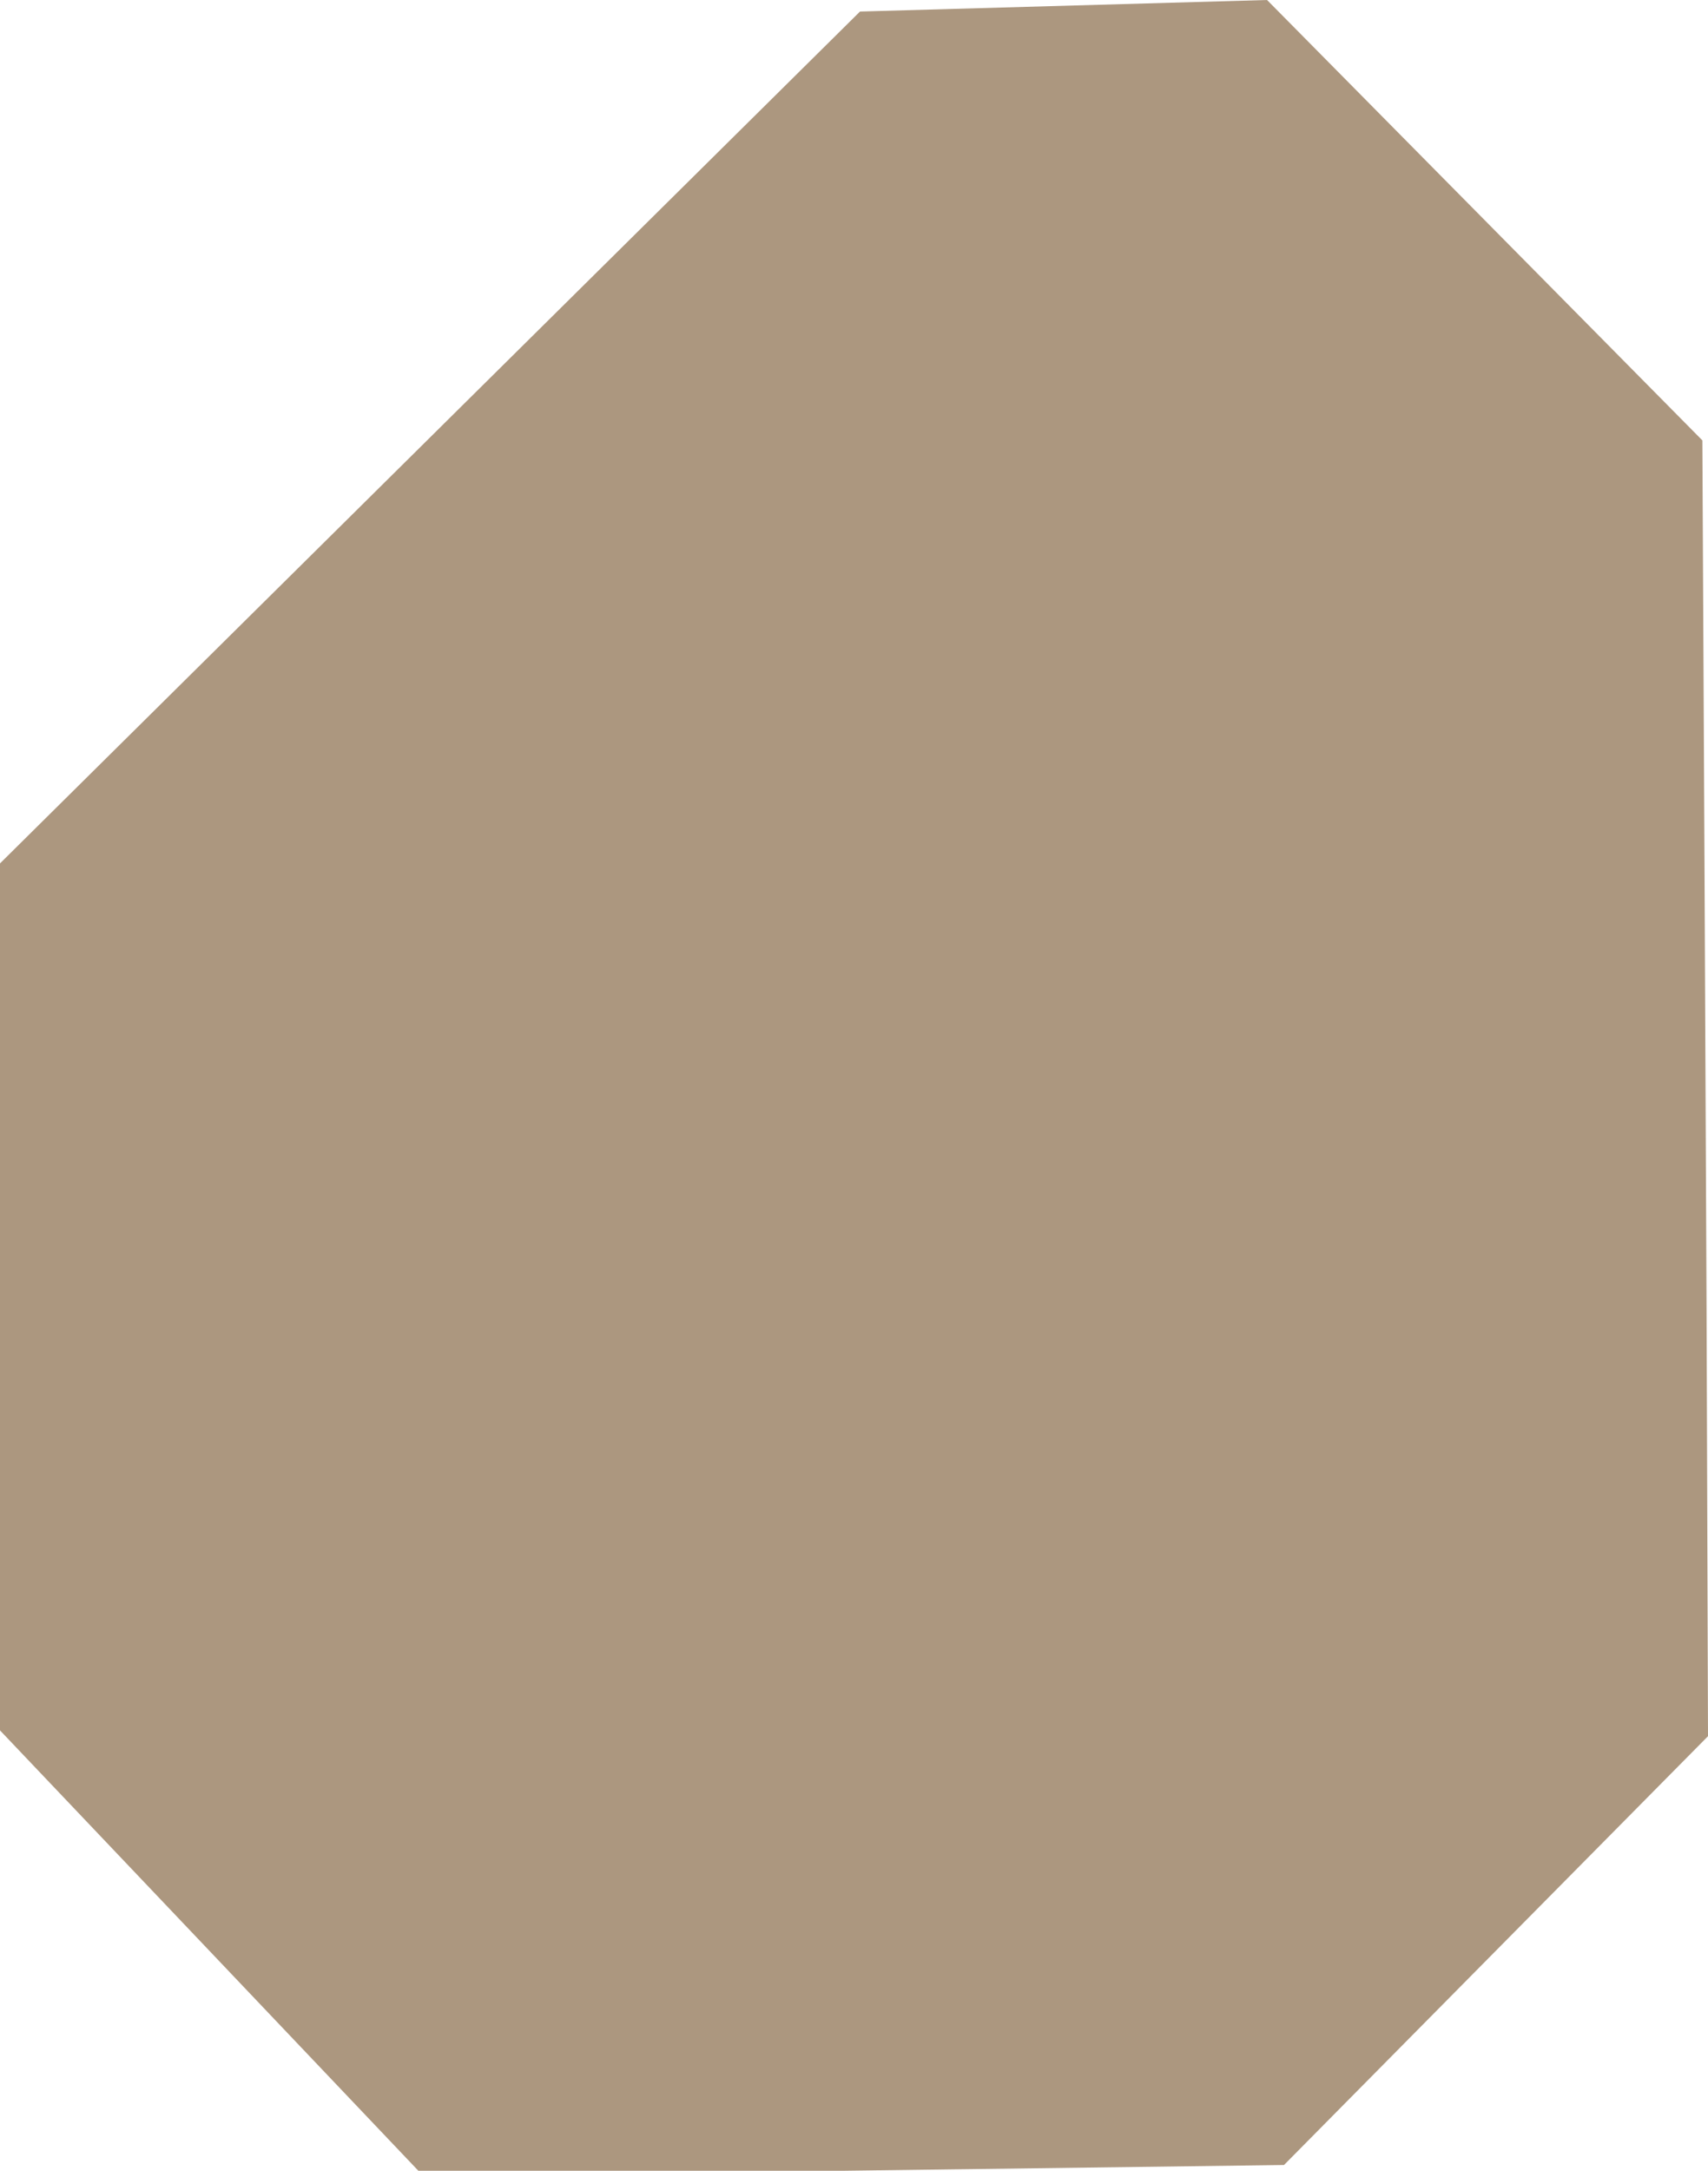
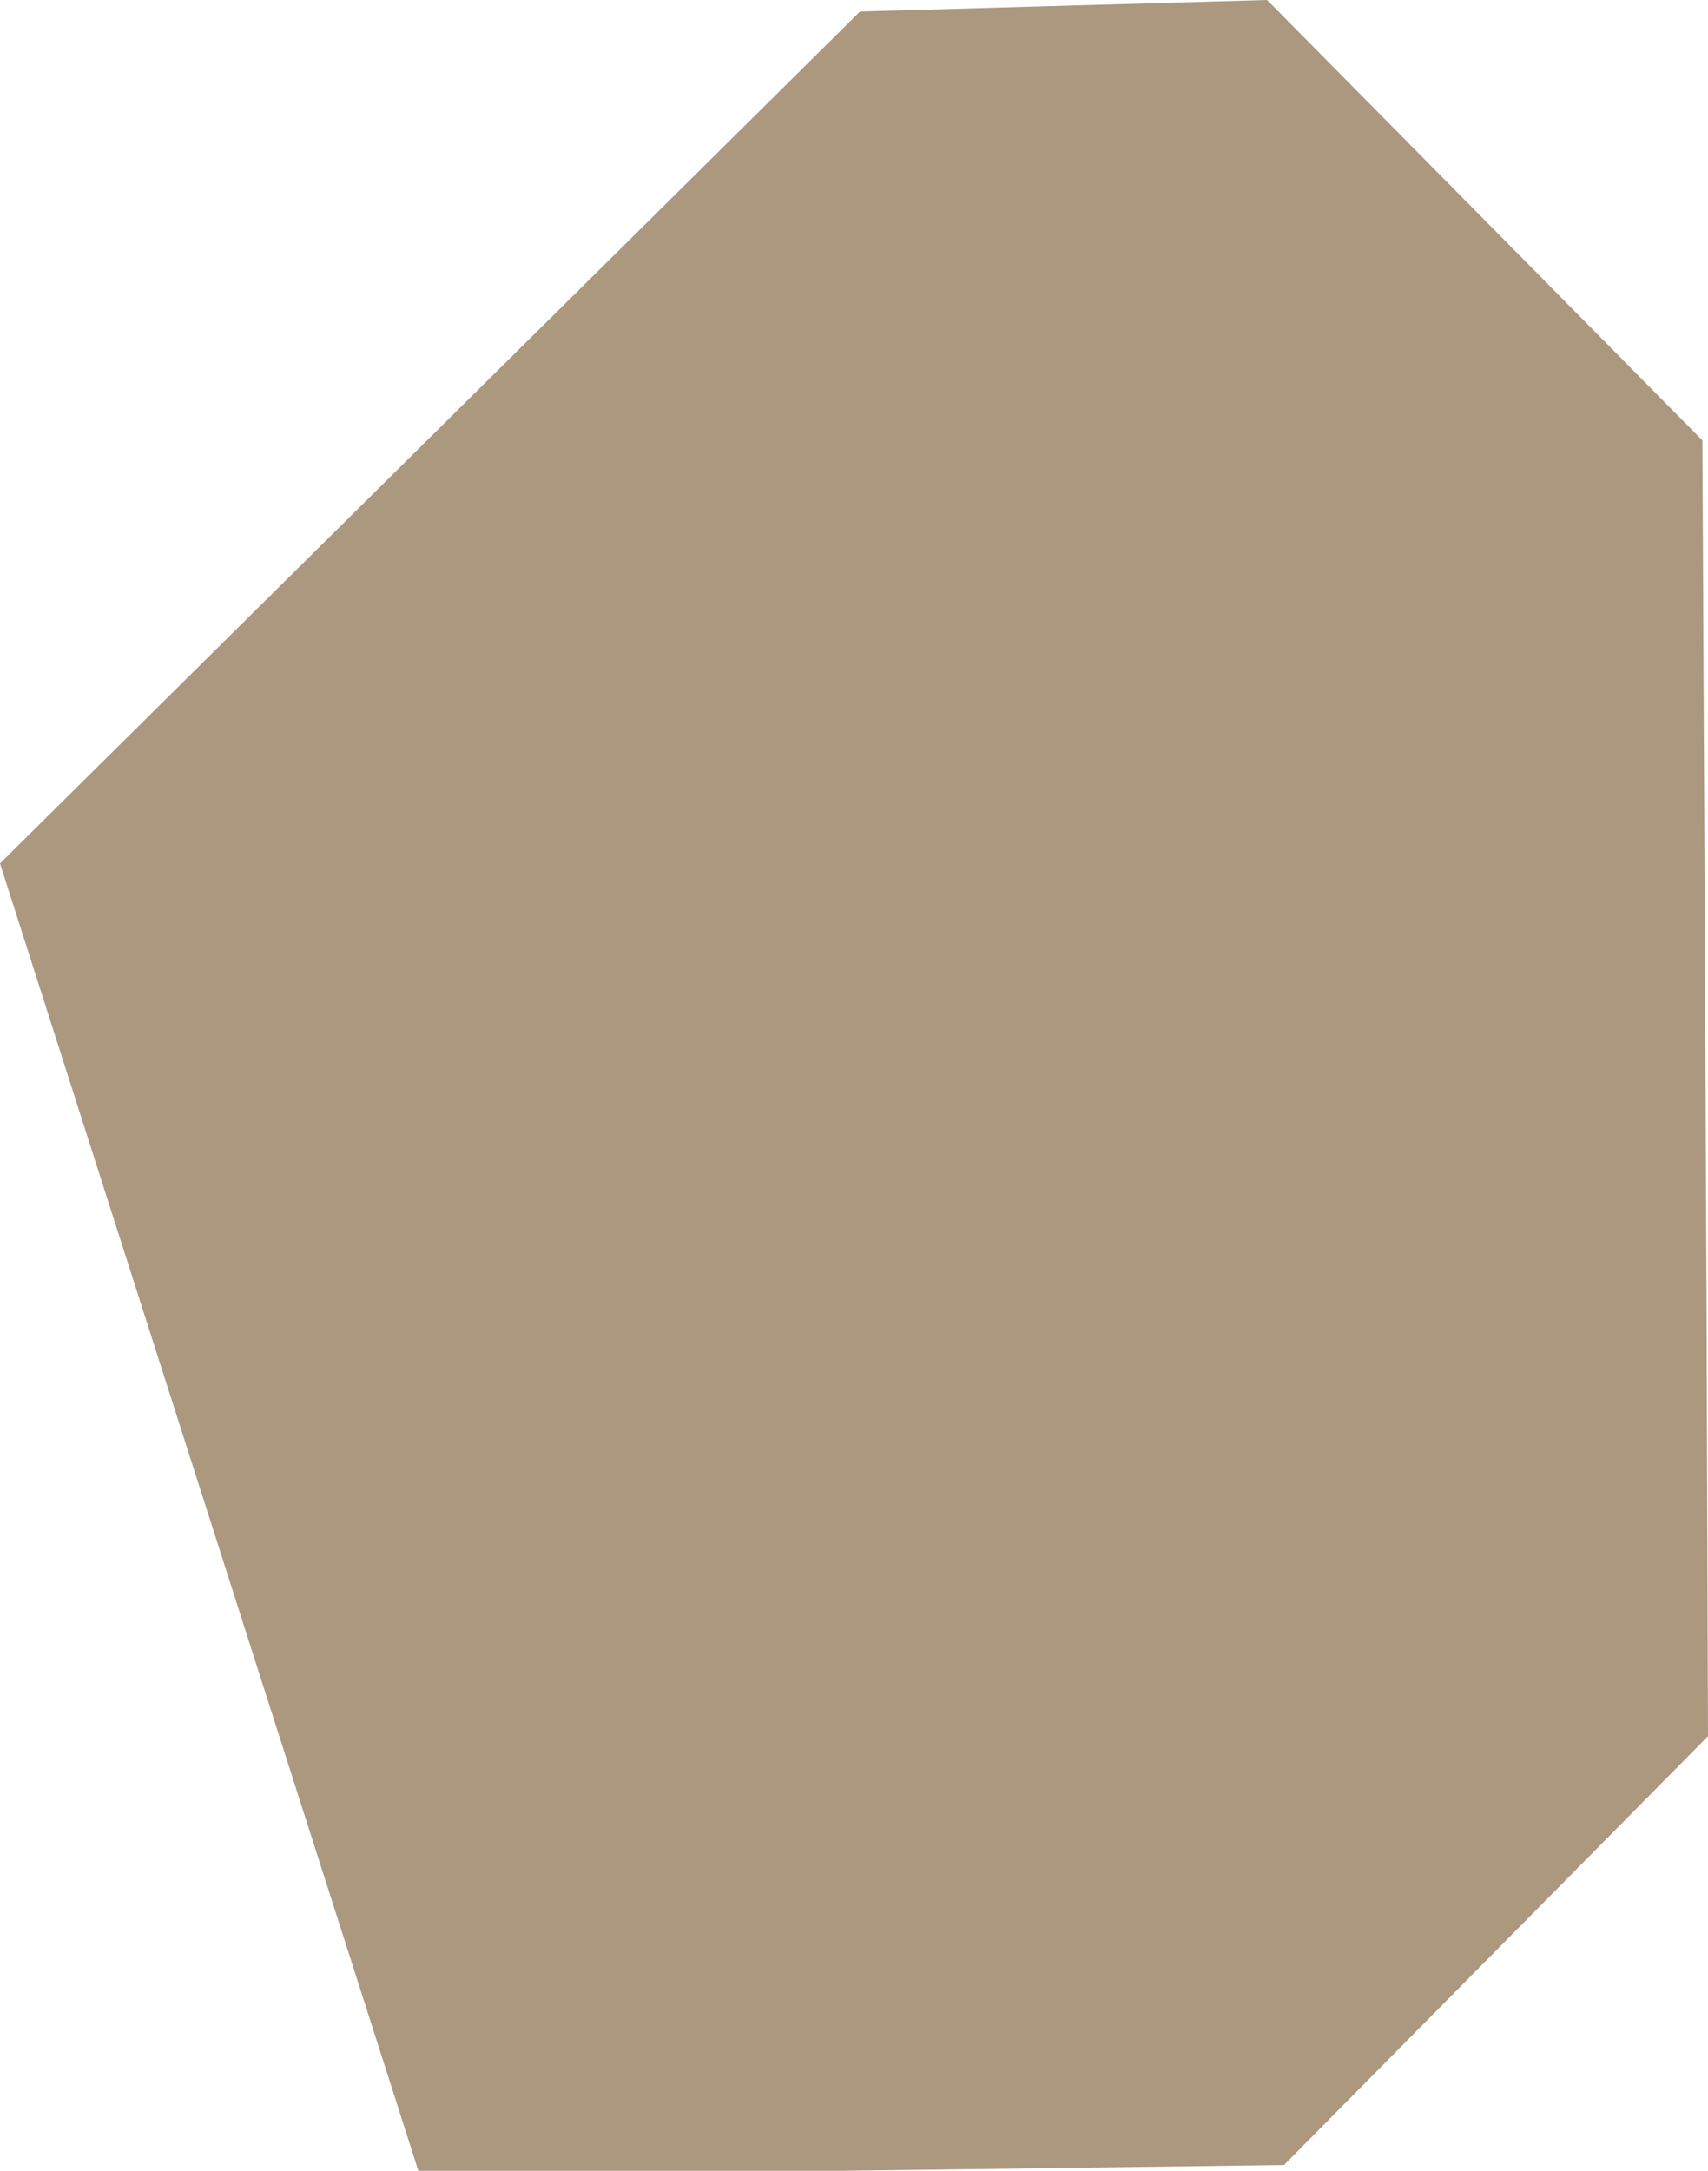
<svg xmlns="http://www.w3.org/2000/svg" width="37" height="47" viewBox="0 0 37 47" fill="none">
-   <path d="M36.969 28.369L36.924 18.694L36.878 9.535L27.448 0L18.63 0.25L0 18.694V37.465L9.063 47H18.263L27.815 46.875L37 37.591L36.969 28.369Z" fill="#AC977F" />
+   <path d="M36.969 28.369L36.924 18.694L36.878 9.535L27.448 0L18.63 0.25L0 18.694L9.063 47H18.263L27.815 46.875L37 37.591L36.969 28.369Z" fill="#AC977F" />
</svg>